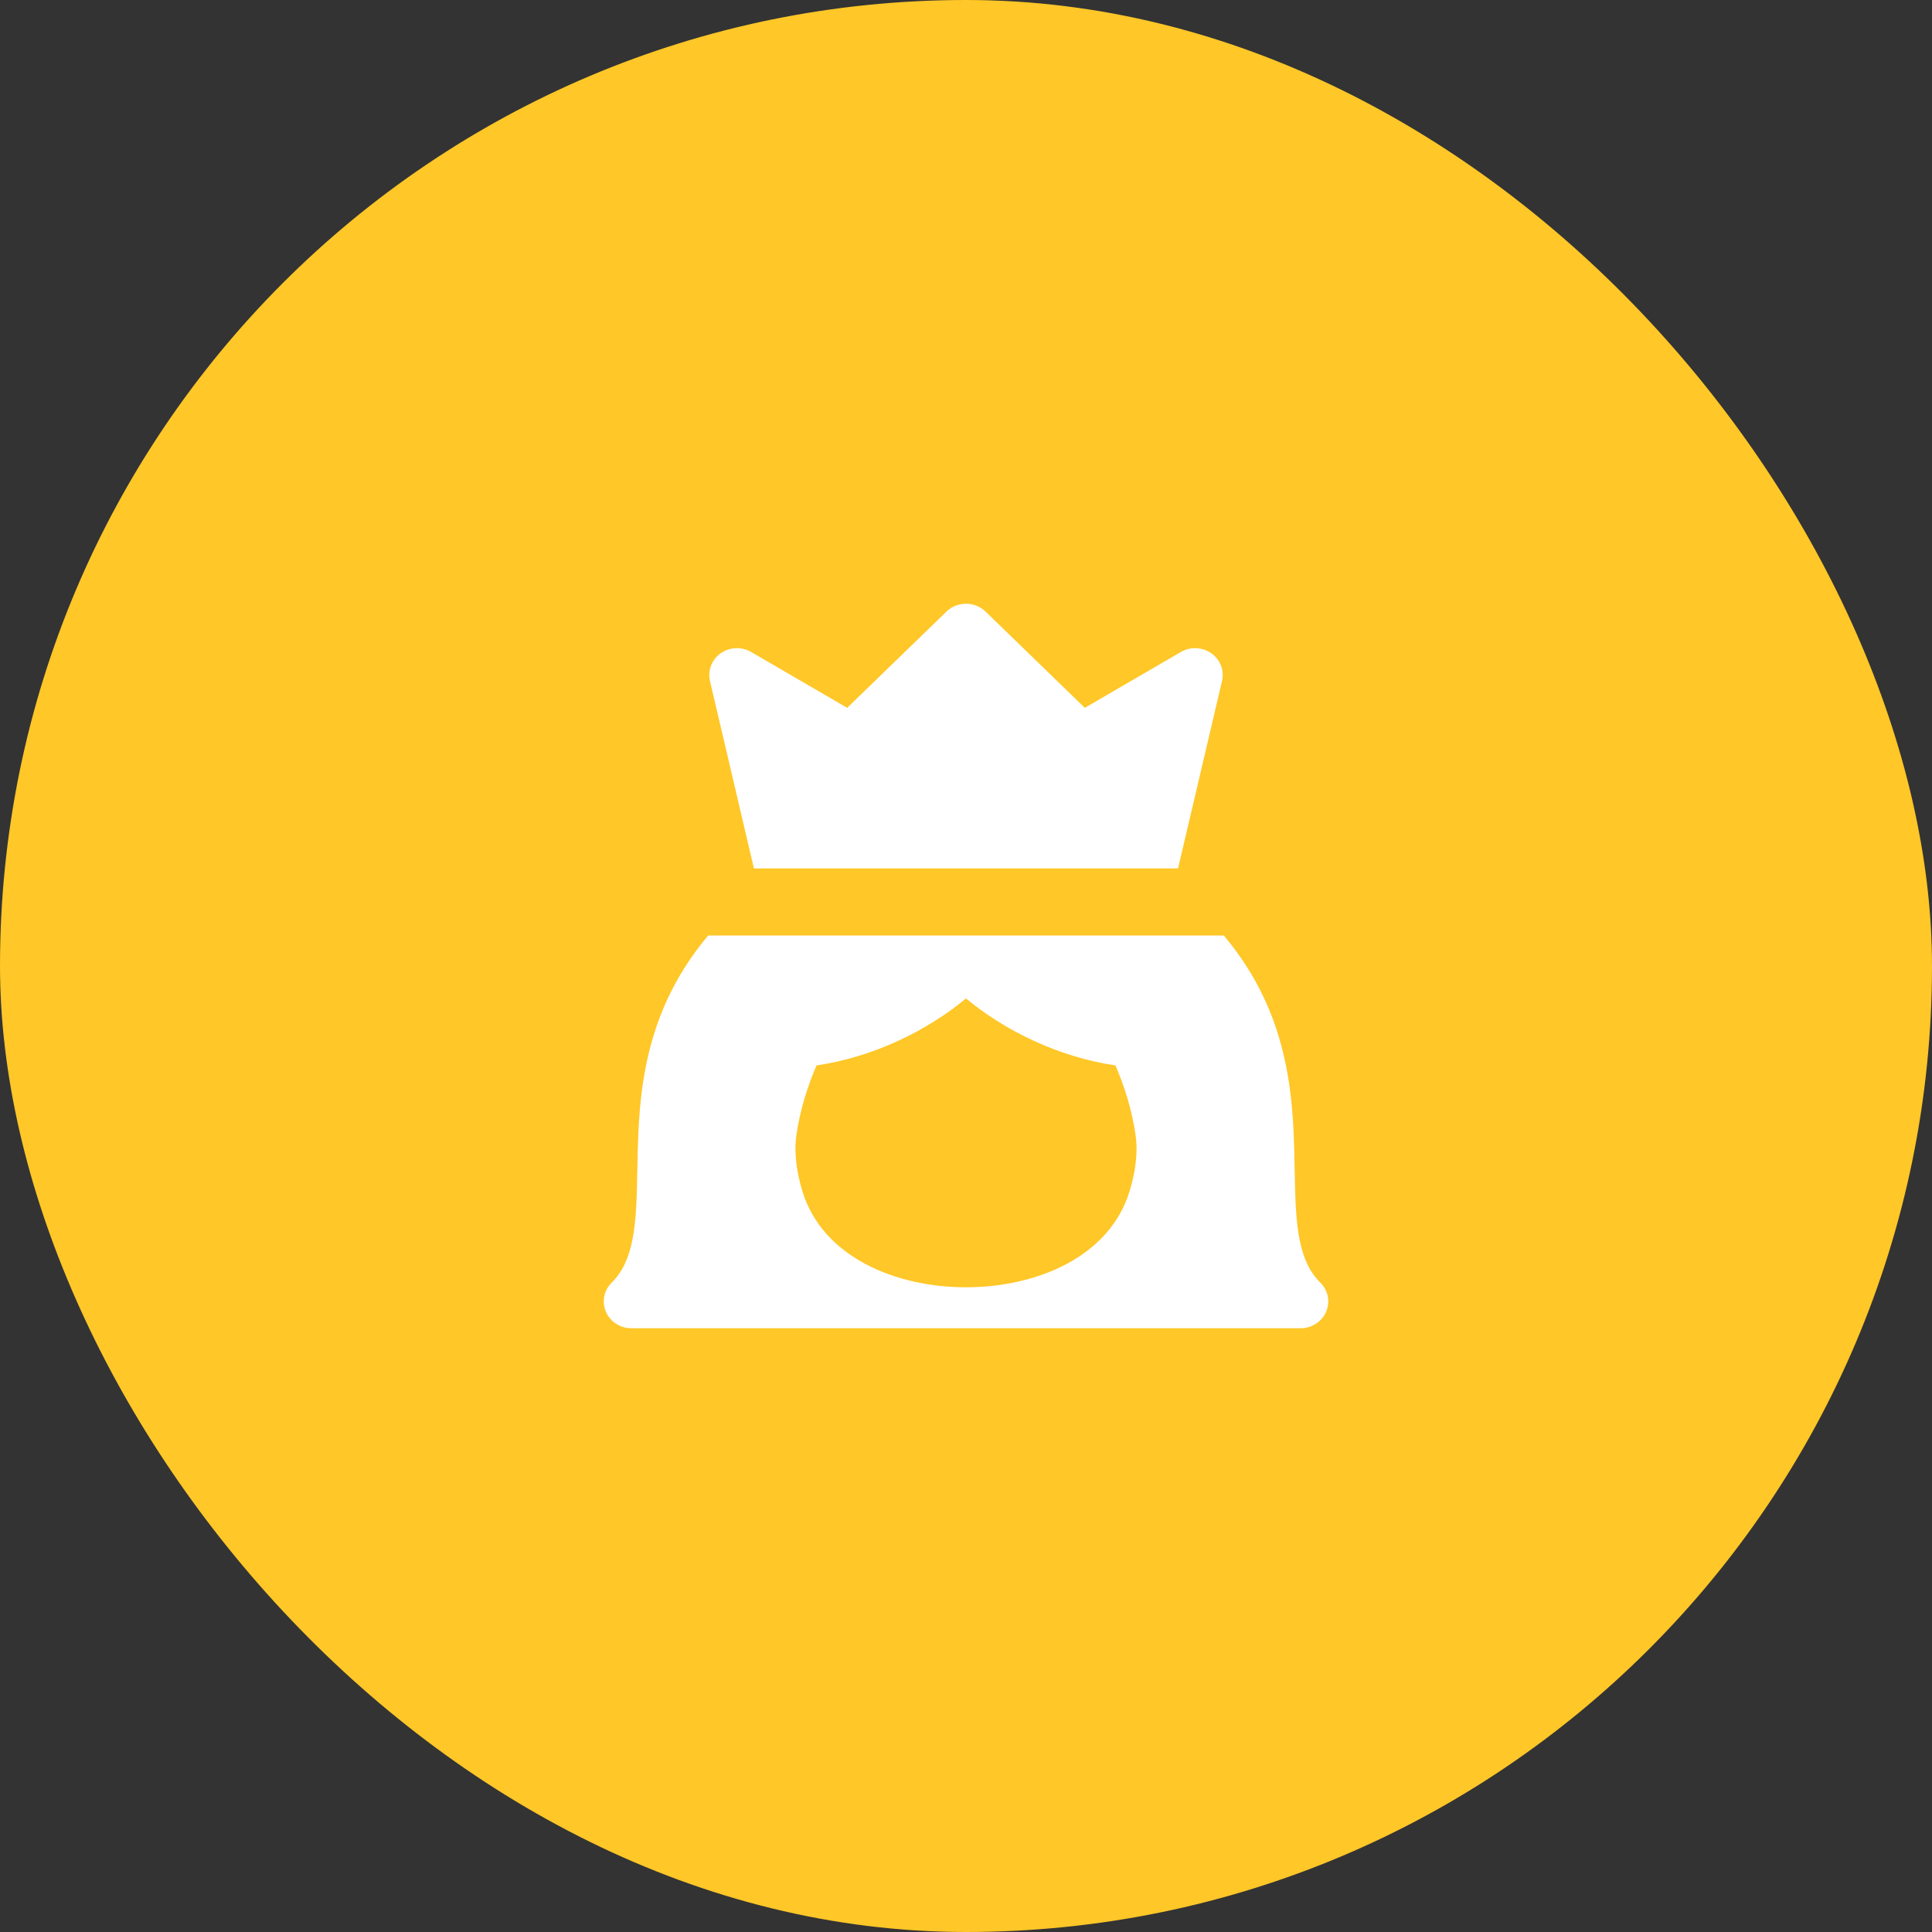
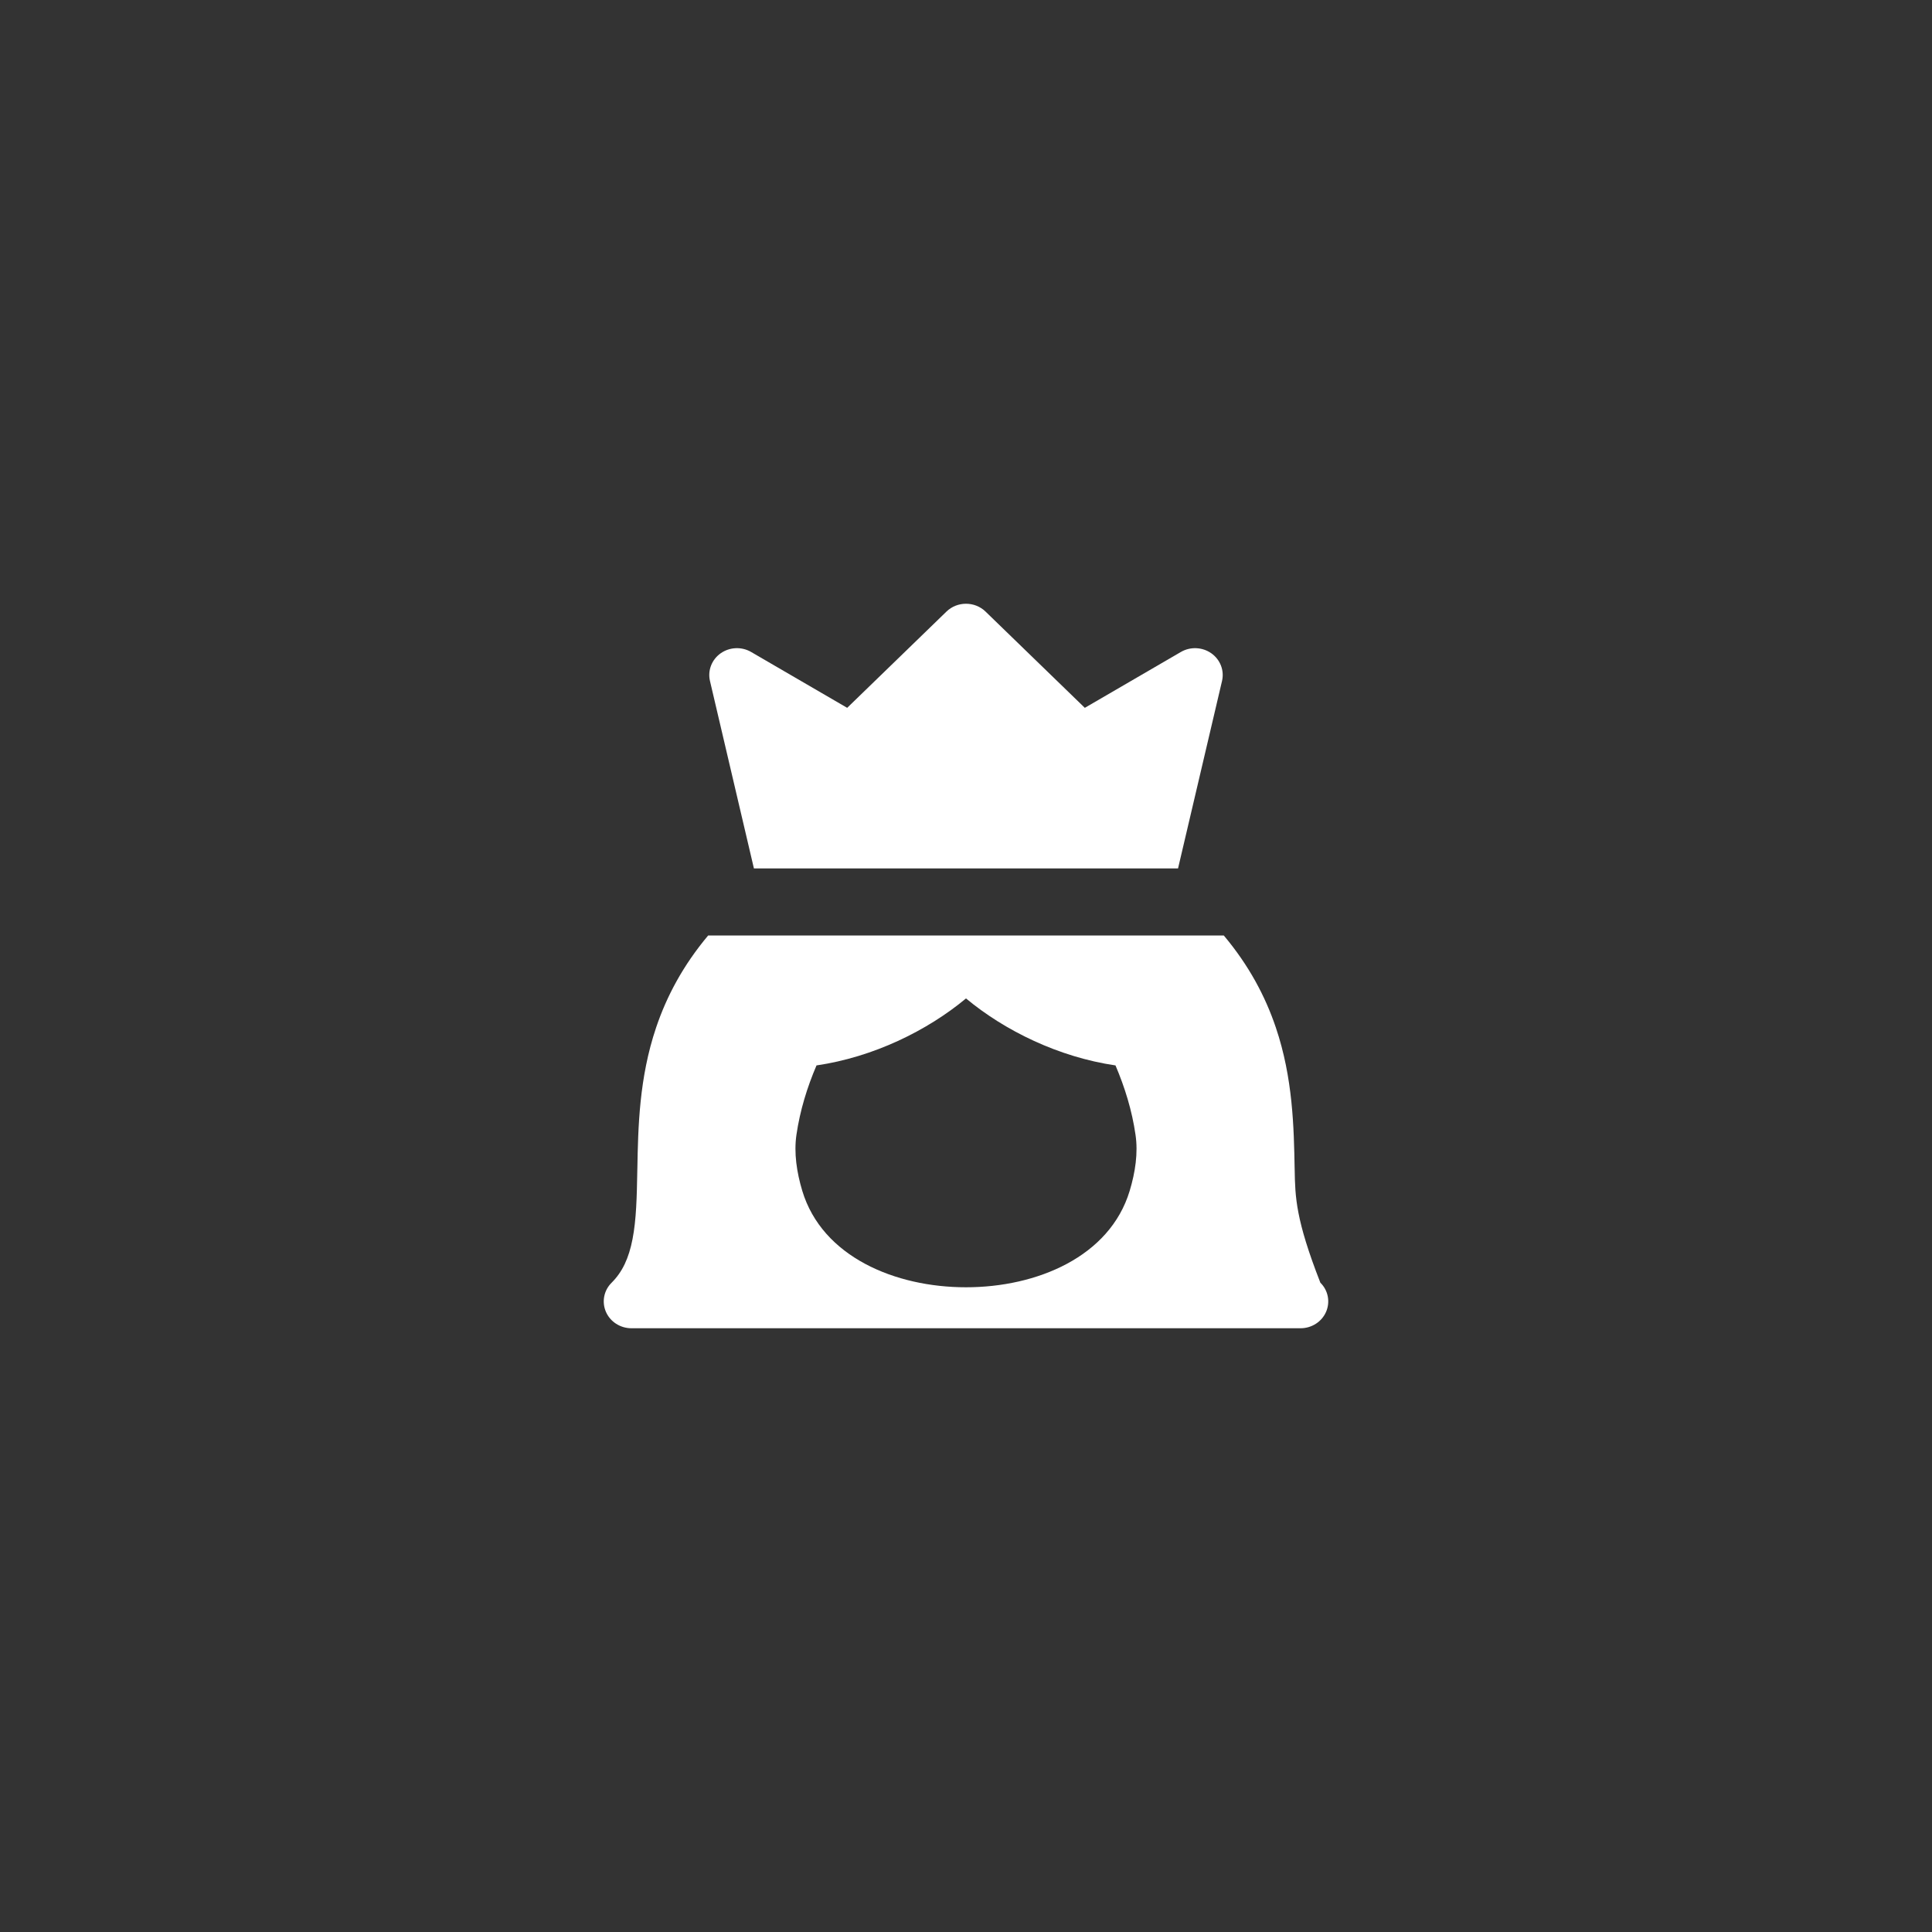
<svg xmlns="http://www.w3.org/2000/svg" width="48" height="48" viewBox="0 0 48 48" fill="none">
  <rect x="0" y="0" width="48" height="48" fill="#333333" stroke="none" />
-   <rect width="48" height="48" rx="24" fill="#FFC727" />
-   <path fill-rule="evenodd" clip-rule="evenodd" d="M23.514 15.195C23.782 14.935 24.218 14.935 24.486 15.195L26.952 17.586L29.337 16.199C29.573 16.061 29.871 16.074 30.094 16.23C30.317 16.387 30.422 16.658 30.361 16.918L29.268 21.576H18.731L17.639 16.918C17.578 16.658 17.683 16.387 17.906 16.23C18.129 16.074 18.427 16.061 18.663 16.199L21.048 17.586L23.514 15.195ZM17.594 23.242C16.968 23.988 16.562 24.756 16.302 25.526C15.877 26.783 15.854 28.013 15.835 29.034L15.834 29.066C15.822 29.743 15.809 30.301 15.715 30.785C15.624 31.255 15.465 31.6 15.196 31.868C15.002 32.059 14.947 32.345 15.054 32.592C15.161 32.839 15.411 33 15.688 33H32.312C32.589 33 32.839 32.839 32.946 32.592C33.053 32.345 32.998 32.059 32.804 31.868C32.535 31.6 32.376 31.255 32.285 30.785C32.191 30.301 32.178 29.743 32.166 29.066L32.165 29.036C32.146 28.015 32.123 26.784 31.697 25.526C31.437 24.756 31.031 23.988 30.405 23.242H17.594ZM28.212 28.196C28.278 28.645 28.206 29.125 28.066 29.588C27.571 31.225 25.759 31.982 24 31.982C22.24 31.982 20.429 31.225 19.933 29.588C19.794 29.125 19.722 28.645 19.787 28.196C19.875 27.59 20.054 27.012 20.286 26.47C21.697 26.263 23.032 25.61 24 24.806C24.968 25.61 26.302 26.263 27.714 26.47C27.945 27.012 28.125 27.59 28.212 28.196Z" fill="white" />
+   <path fill-rule="evenodd" clip-rule="evenodd" d="M23.514 15.195C23.782 14.935 24.218 14.935 24.486 15.195L26.952 17.586L29.337 16.199C29.573 16.061 29.871 16.074 30.094 16.23C30.317 16.387 30.422 16.658 30.361 16.918L29.268 21.576H18.731L17.639 16.918C17.578 16.658 17.683 16.387 17.906 16.23C18.129 16.074 18.427 16.061 18.663 16.199L21.048 17.586L23.514 15.195ZM17.594 23.242C16.968 23.988 16.562 24.756 16.302 25.526C15.877 26.783 15.854 28.013 15.835 29.034L15.834 29.066C15.822 29.743 15.809 30.301 15.715 30.785C15.624 31.255 15.465 31.6 15.196 31.868C15.002 32.059 14.947 32.345 15.054 32.592C15.161 32.839 15.411 33 15.688 33H32.312C32.589 33 32.839 32.839 32.946 32.592C33.053 32.345 32.998 32.059 32.804 31.868C32.191 30.301 32.178 29.743 32.166 29.066L32.165 29.036C32.146 28.015 32.123 26.784 31.697 25.526C31.437 24.756 31.031 23.988 30.405 23.242H17.594ZM28.212 28.196C28.278 28.645 28.206 29.125 28.066 29.588C27.571 31.225 25.759 31.982 24 31.982C22.24 31.982 20.429 31.225 19.933 29.588C19.794 29.125 19.722 28.645 19.787 28.196C19.875 27.59 20.054 27.012 20.286 26.47C21.697 26.263 23.032 25.61 24 24.806C24.968 25.61 26.302 26.263 27.714 26.47C27.945 27.012 28.125 27.59 28.212 28.196Z" fill="white" />
</svg>